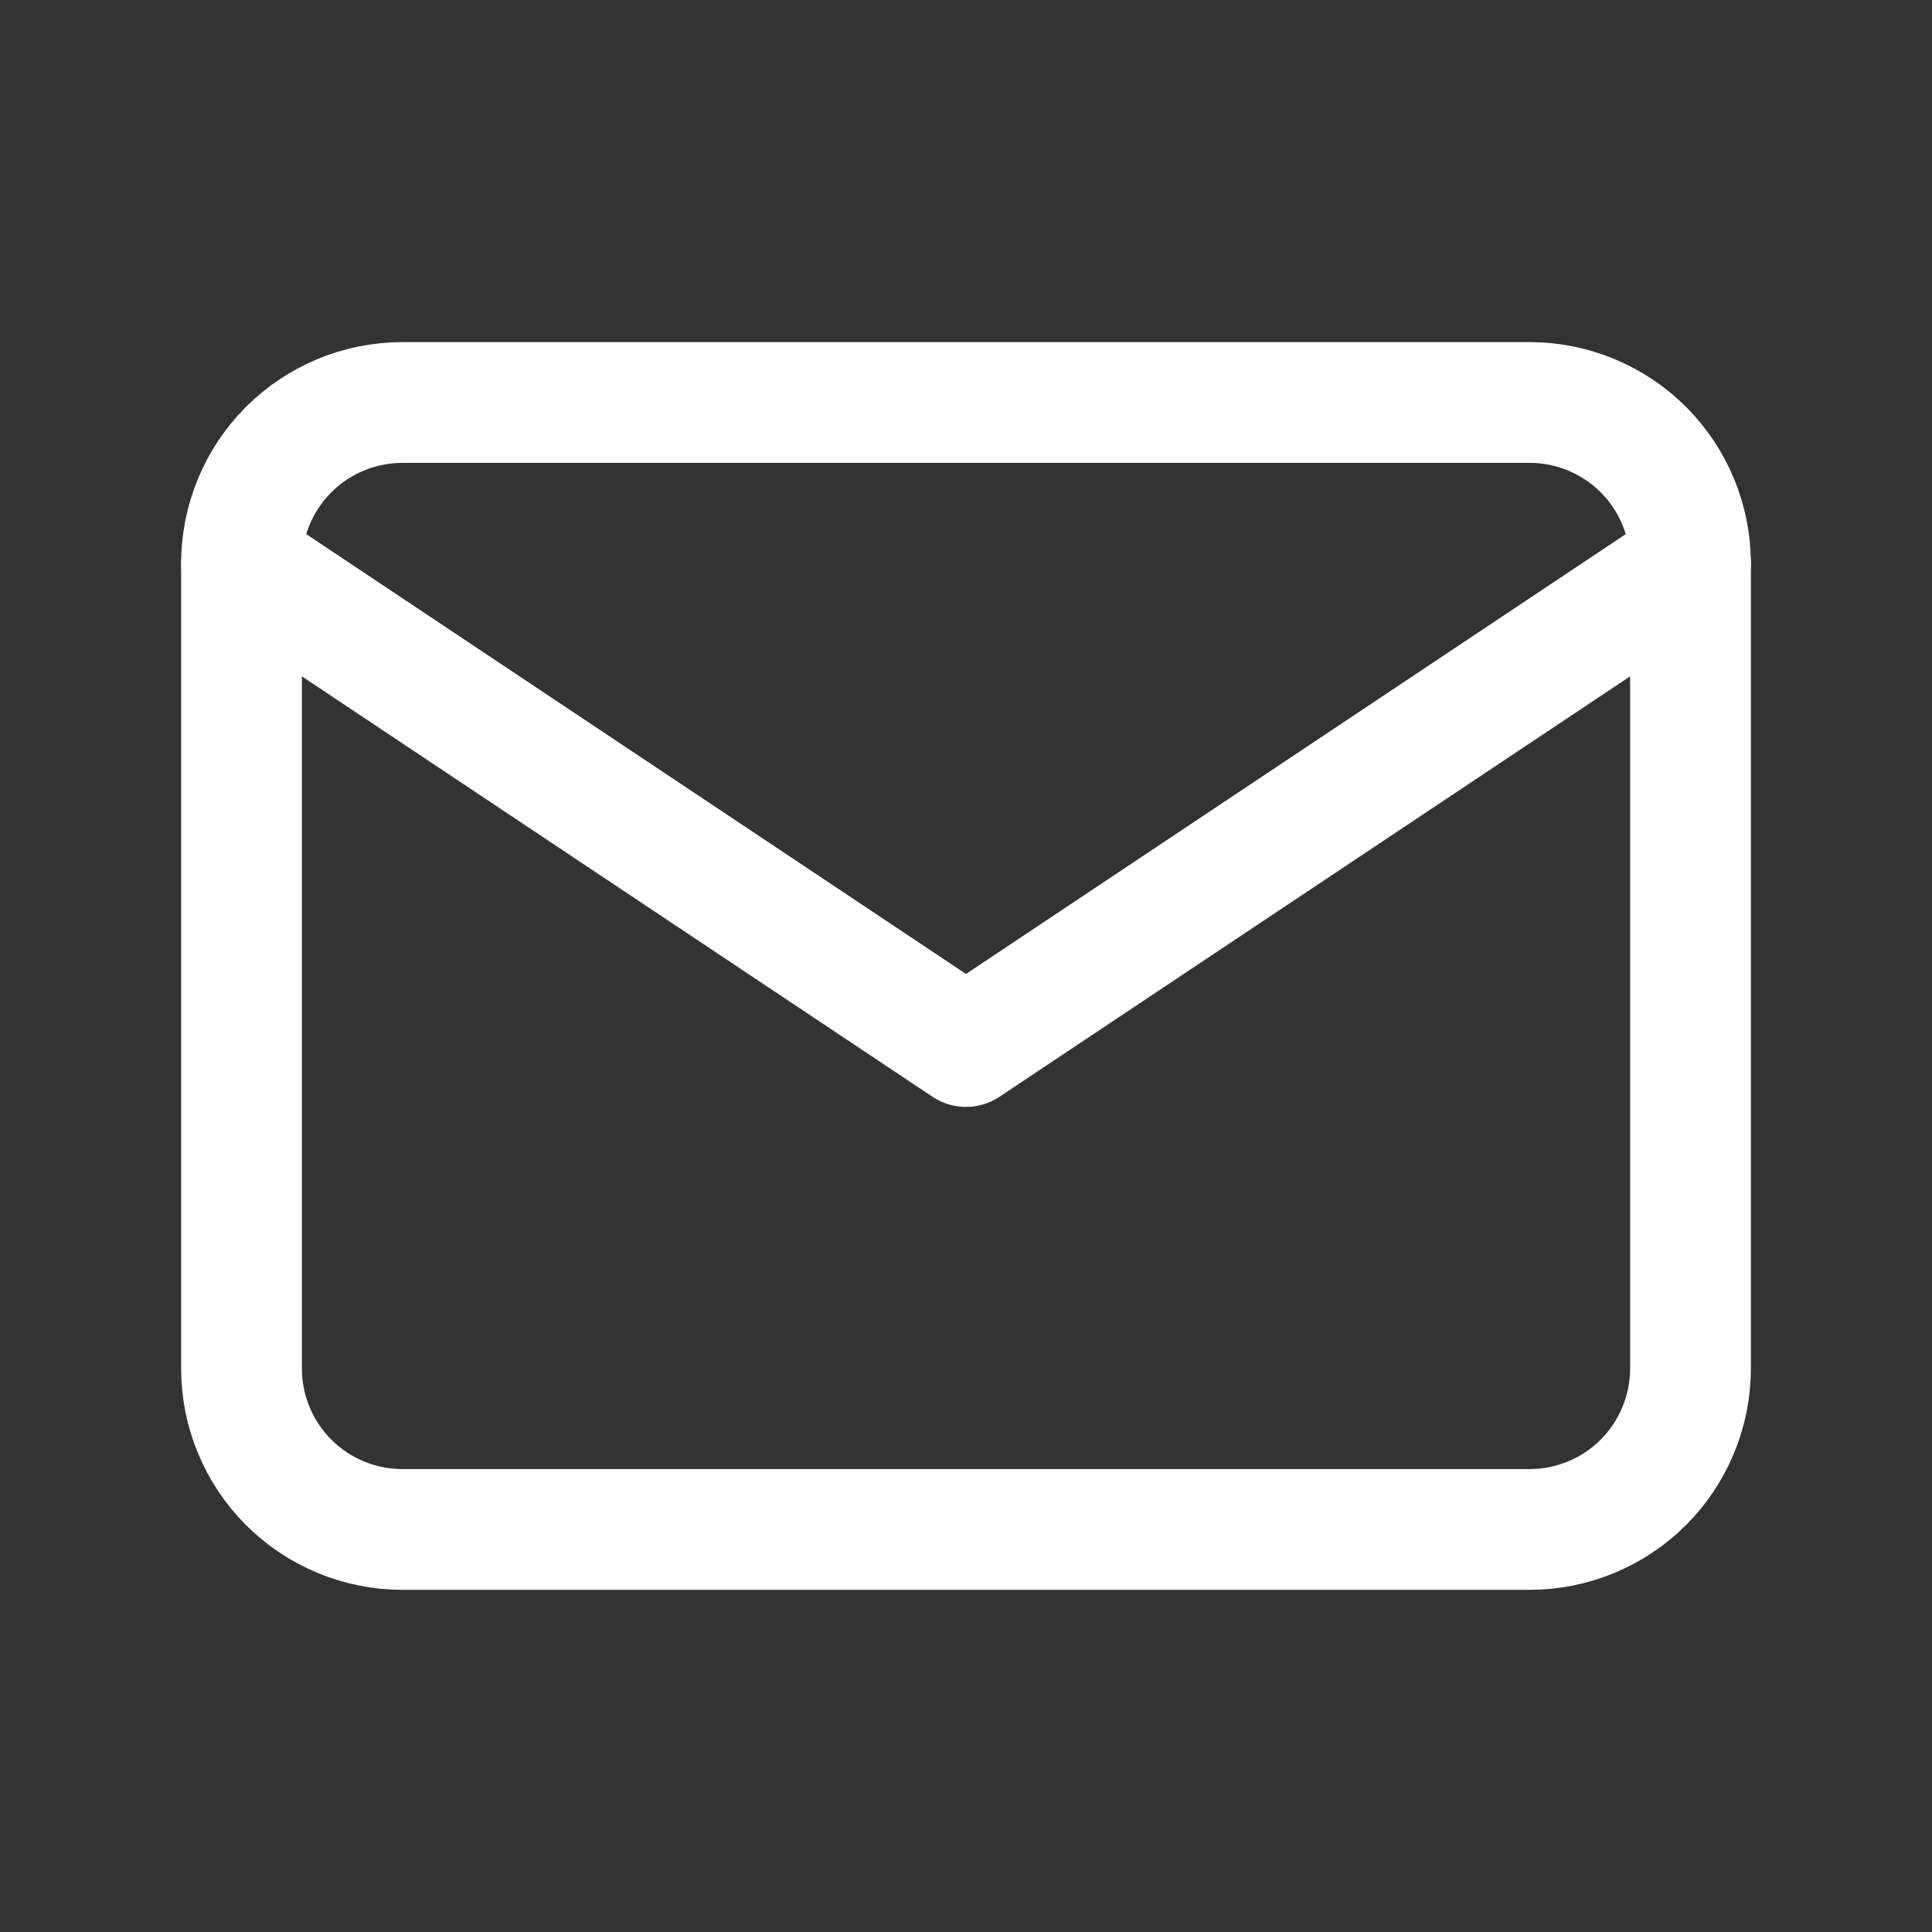
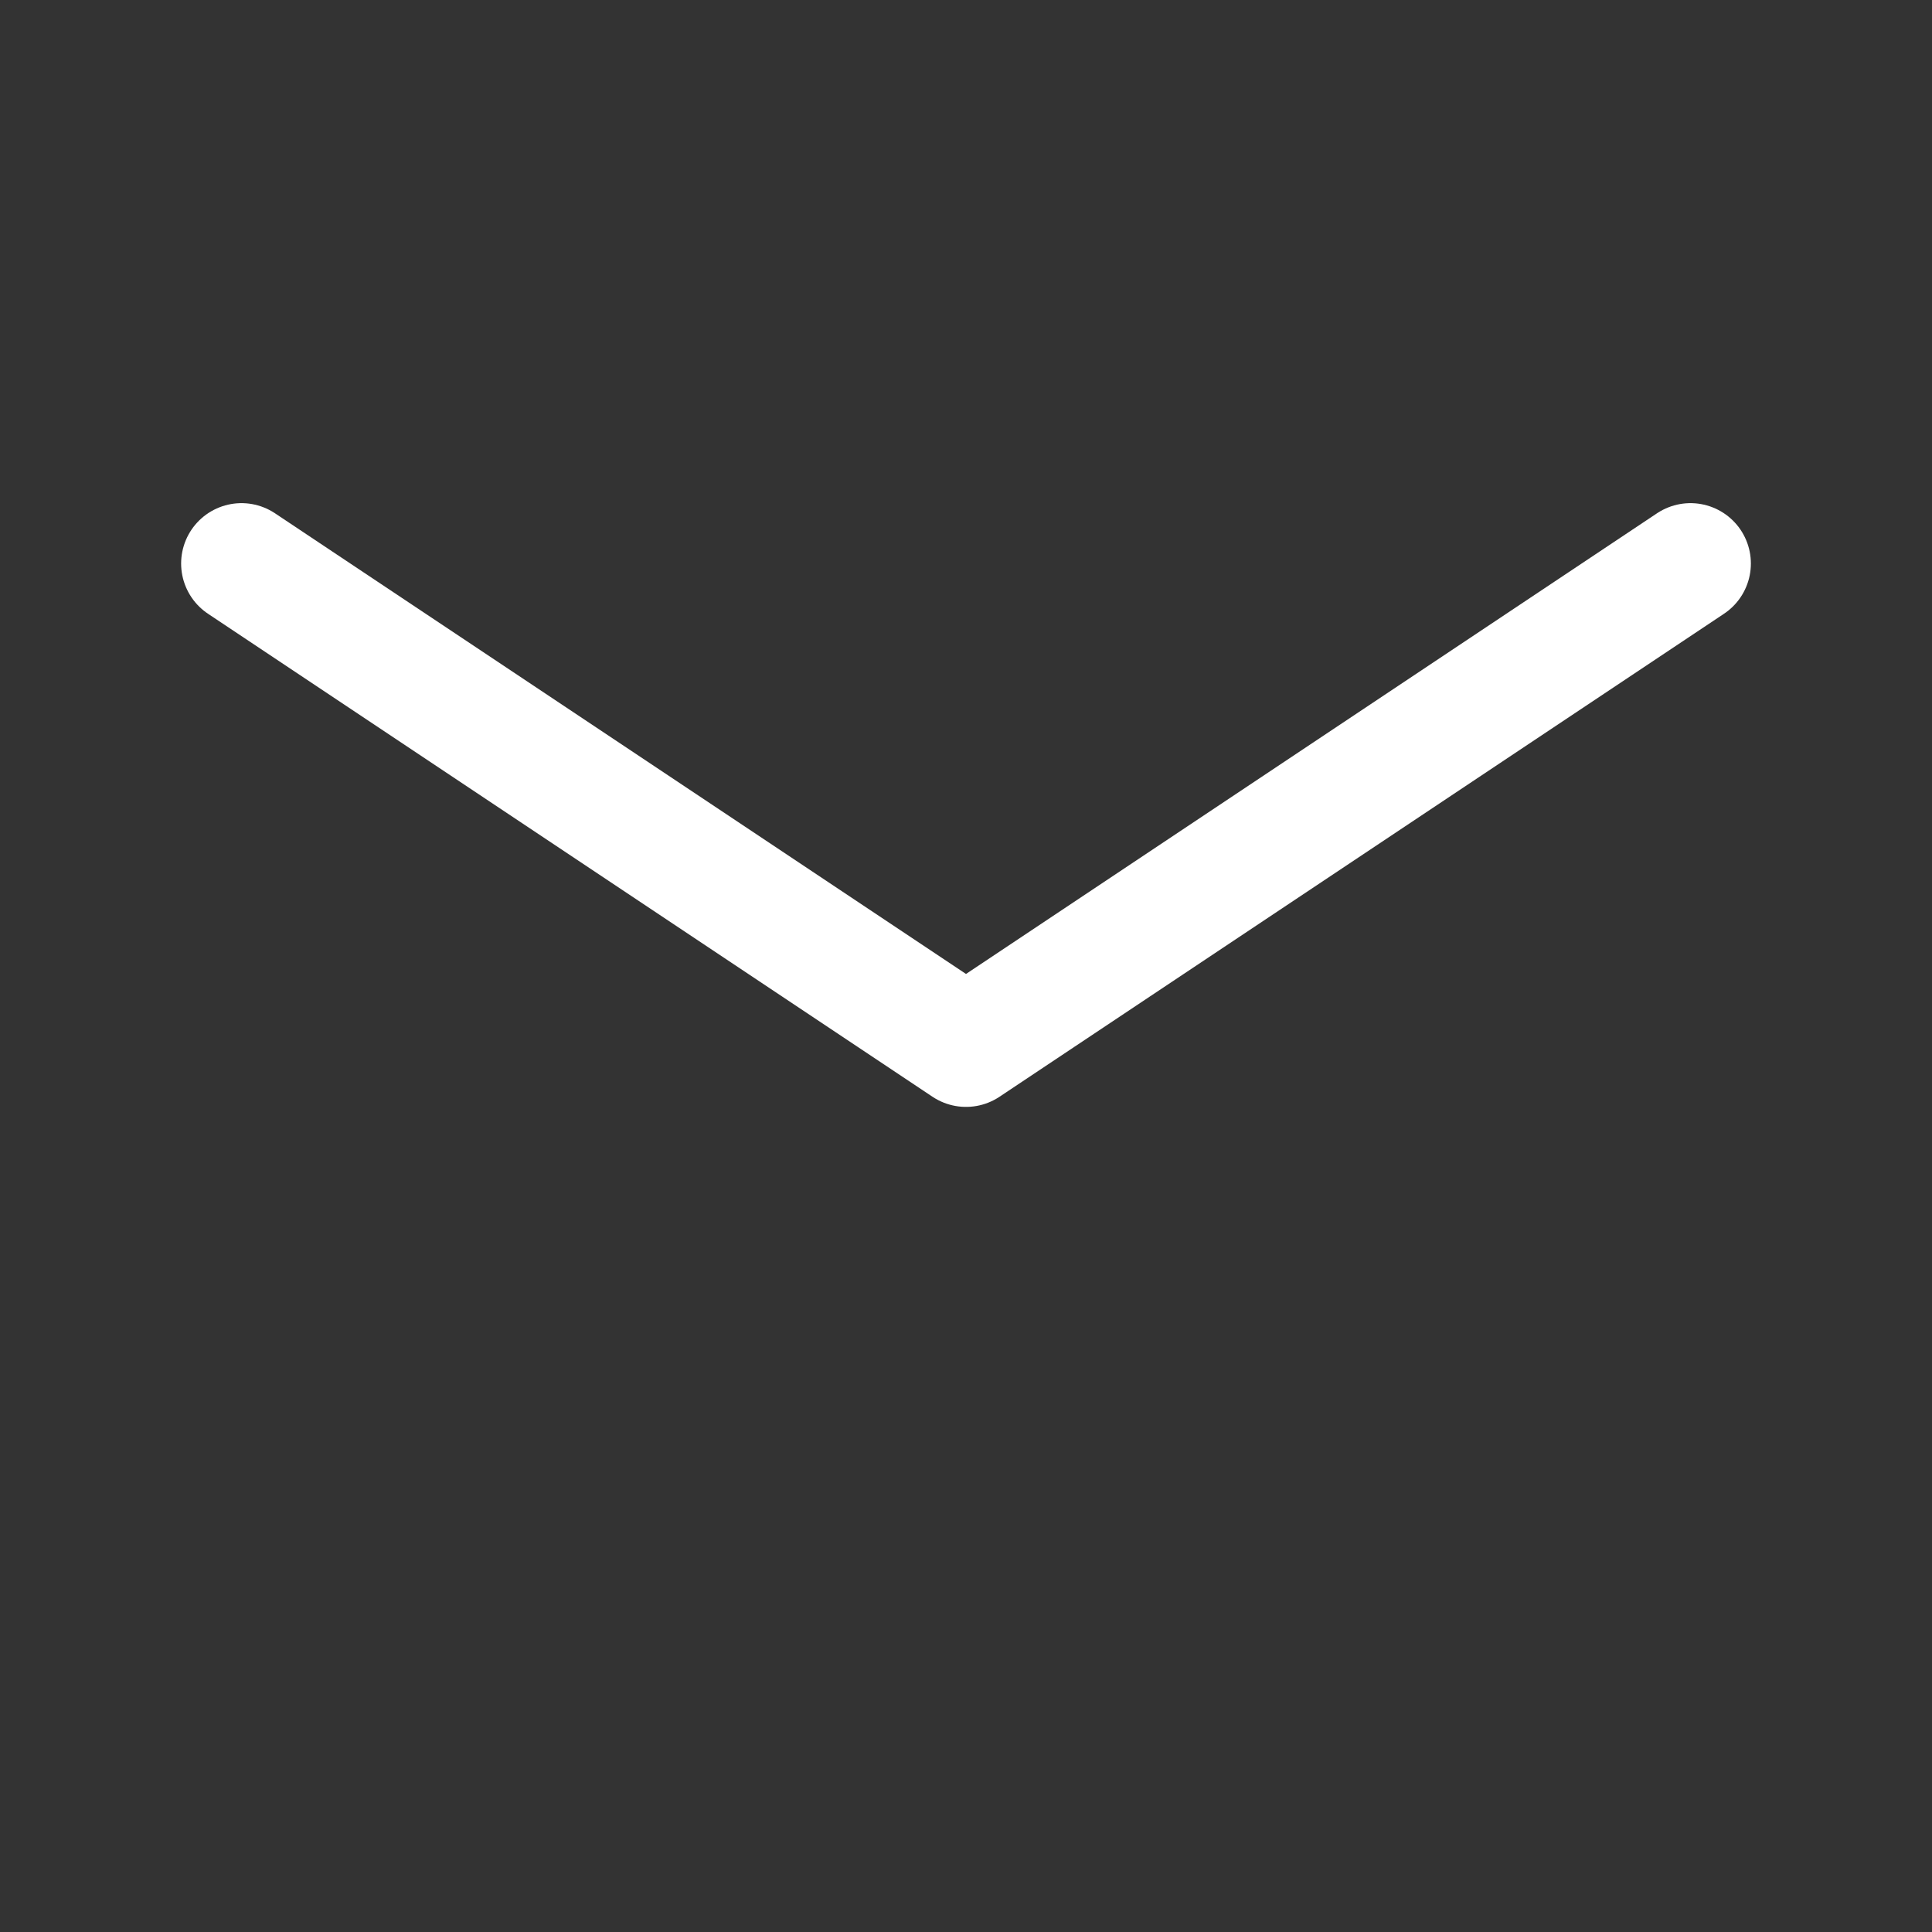
<svg xmlns="http://www.w3.org/2000/svg" width="28" height="28" viewBox="0 0 28 28" fill="none">
  <rect x="0" y="0" width="28" height="28" fill="#333333" stroke="none" />
-   <path d="M3.5 8.166C3.5 7.548 3.746 6.954 4.183 6.516C4.621 6.079 5.214 5.833 5.833 5.833H22.167C22.785 5.833 23.379 6.079 23.817 6.516C24.254 6.954 24.5 7.548 24.5 8.166V19.833C24.5 20.452 24.254 21.045 23.817 21.483C23.379 21.921 22.785 22.166 22.167 22.166H5.833C5.214 22.166 4.621 21.921 4.183 21.483C3.746 21.045 3.5 20.452 3.5 19.833V8.166Z" stroke="white" stroke-width="1.75" stroke-linecap="round" stroke-linejoin="round" />
  <path d="M3.5 8.167L14 15.167L24.5 8.167" stroke="white" stroke-width="1.75" stroke-linecap="round" stroke-linejoin="round" />
</svg>